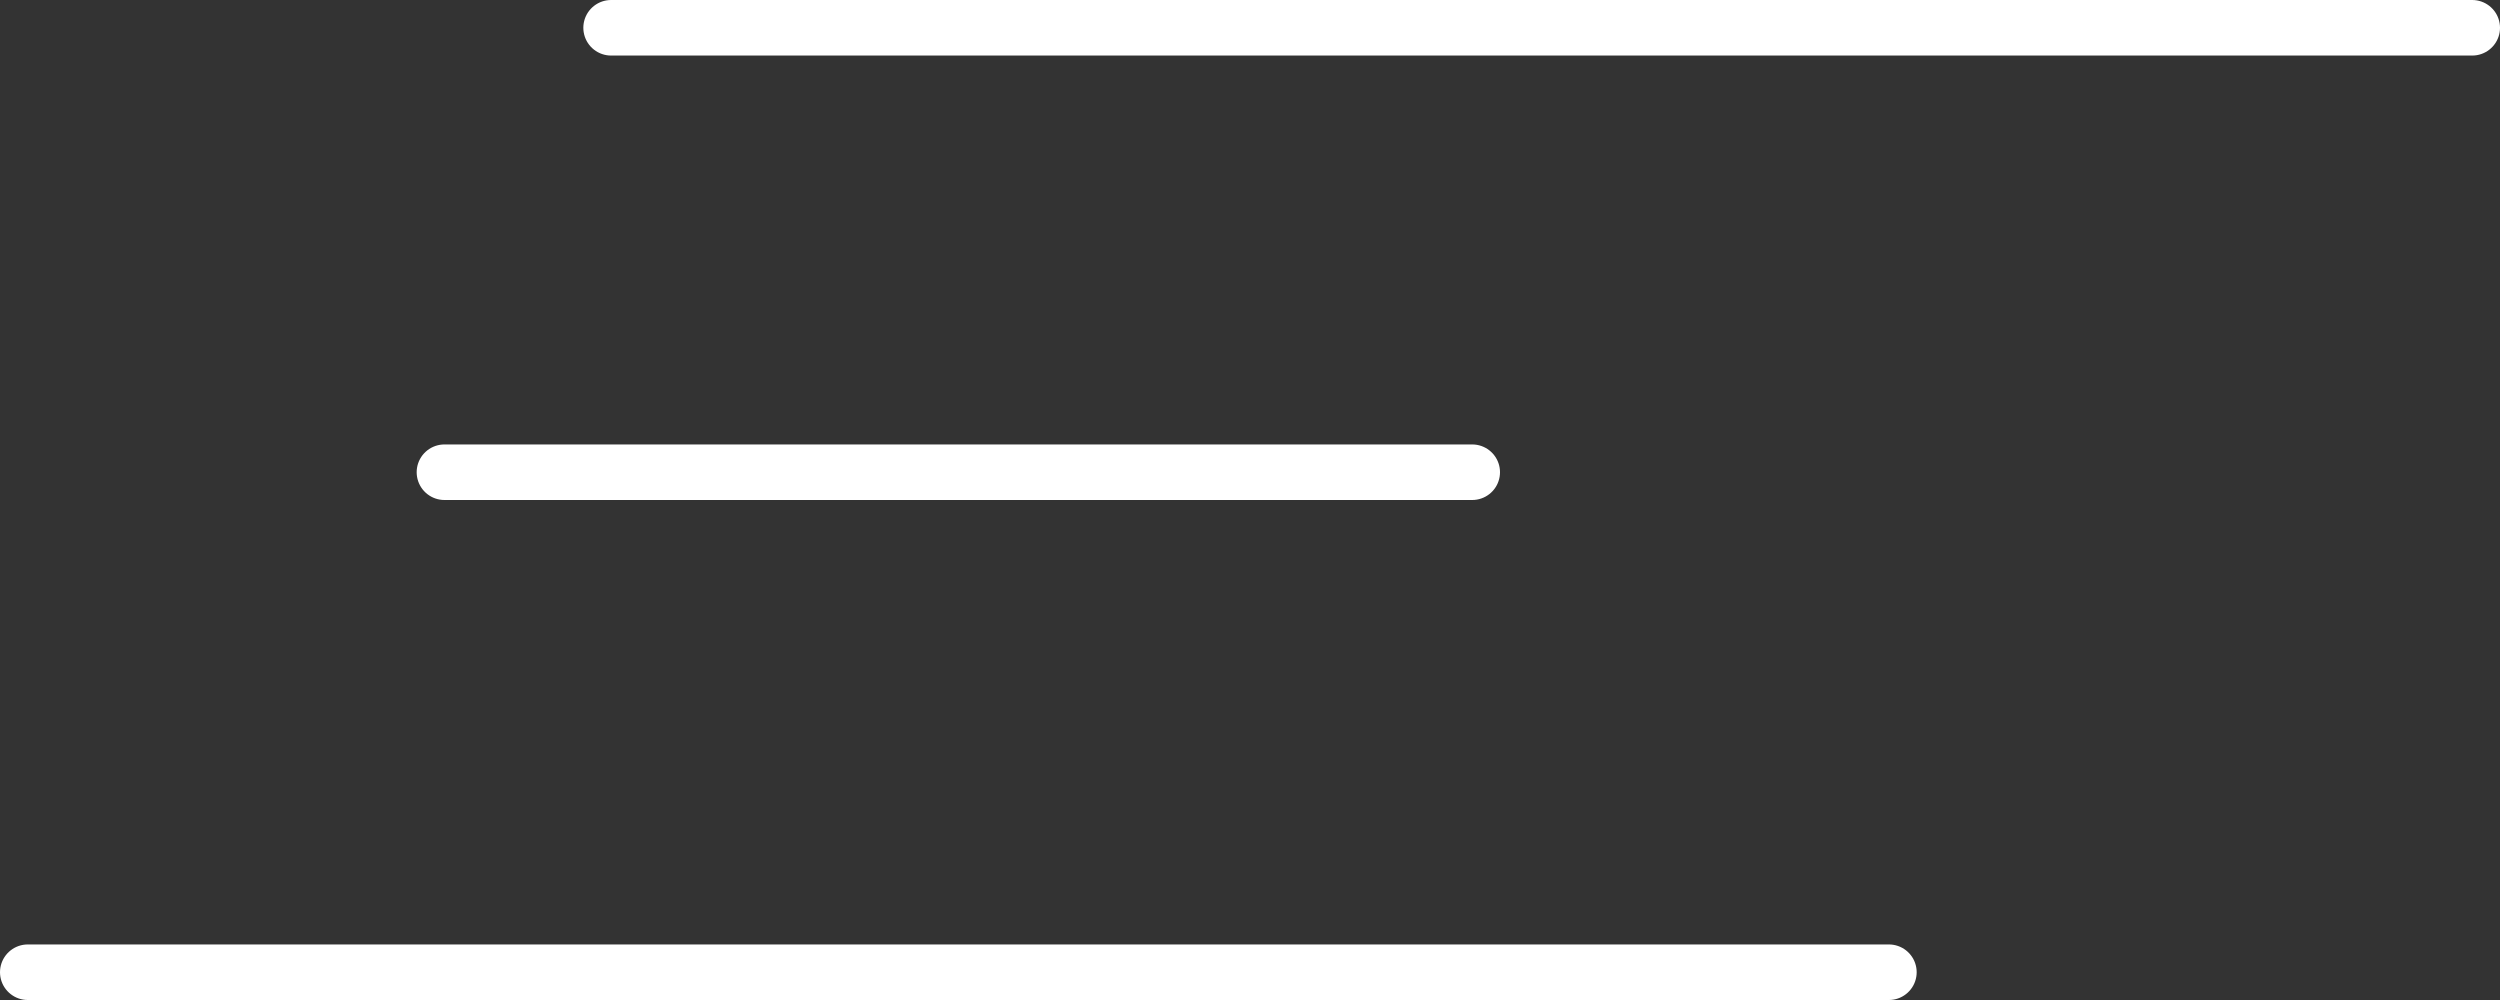
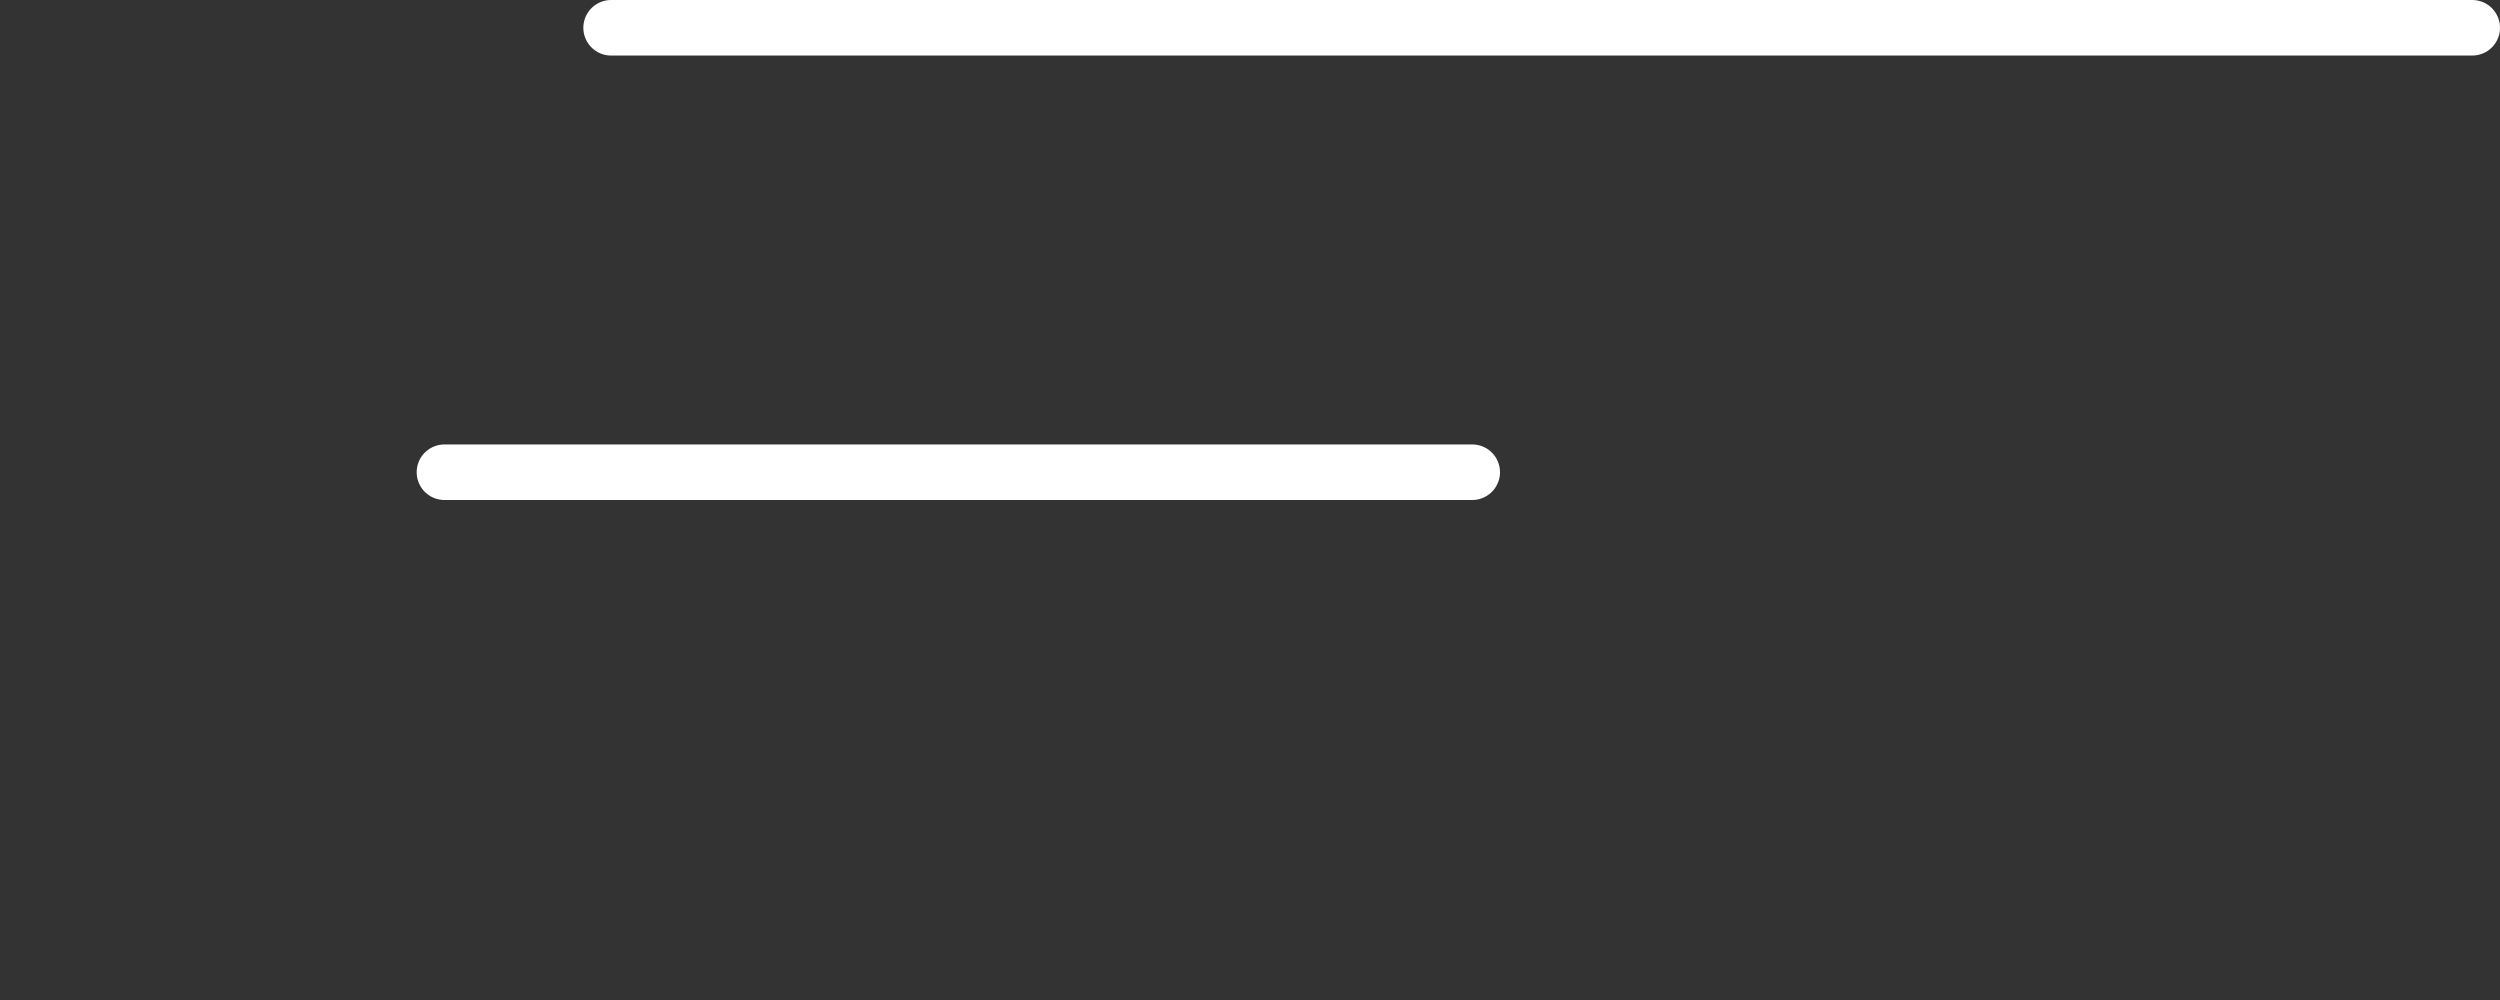
<svg xmlns="http://www.w3.org/2000/svg" width="90" height="36" viewBox="0 0 90 36">
  <rect x="0" y="0" width="90" height="36" fill="#333333" stroke="none" />
  <g id="Group_1328" data-name="Group 1328" transform="translate(-927 -2244)">
    <line id="Line_60" data-name="Line 60" y2="67" transform="translate(1016 2245) rotate(90)" fill="none" stroke="#fff" stroke-linecap="round" stroke-width="2" />
    <path id="Path_3298" data-name="Path 3298" d="M0,0V37" transform="translate(980 2261) rotate(90)" fill="none" stroke="#fff" stroke-linecap="round" stroke-width="2" />
-     <line id="Line_61" data-name="Line 61" y2="67" transform="translate(995 2279) rotate(90)" fill="none" stroke="#fff" stroke-linecap="round" stroke-width="2" />
  </g>
</svg>